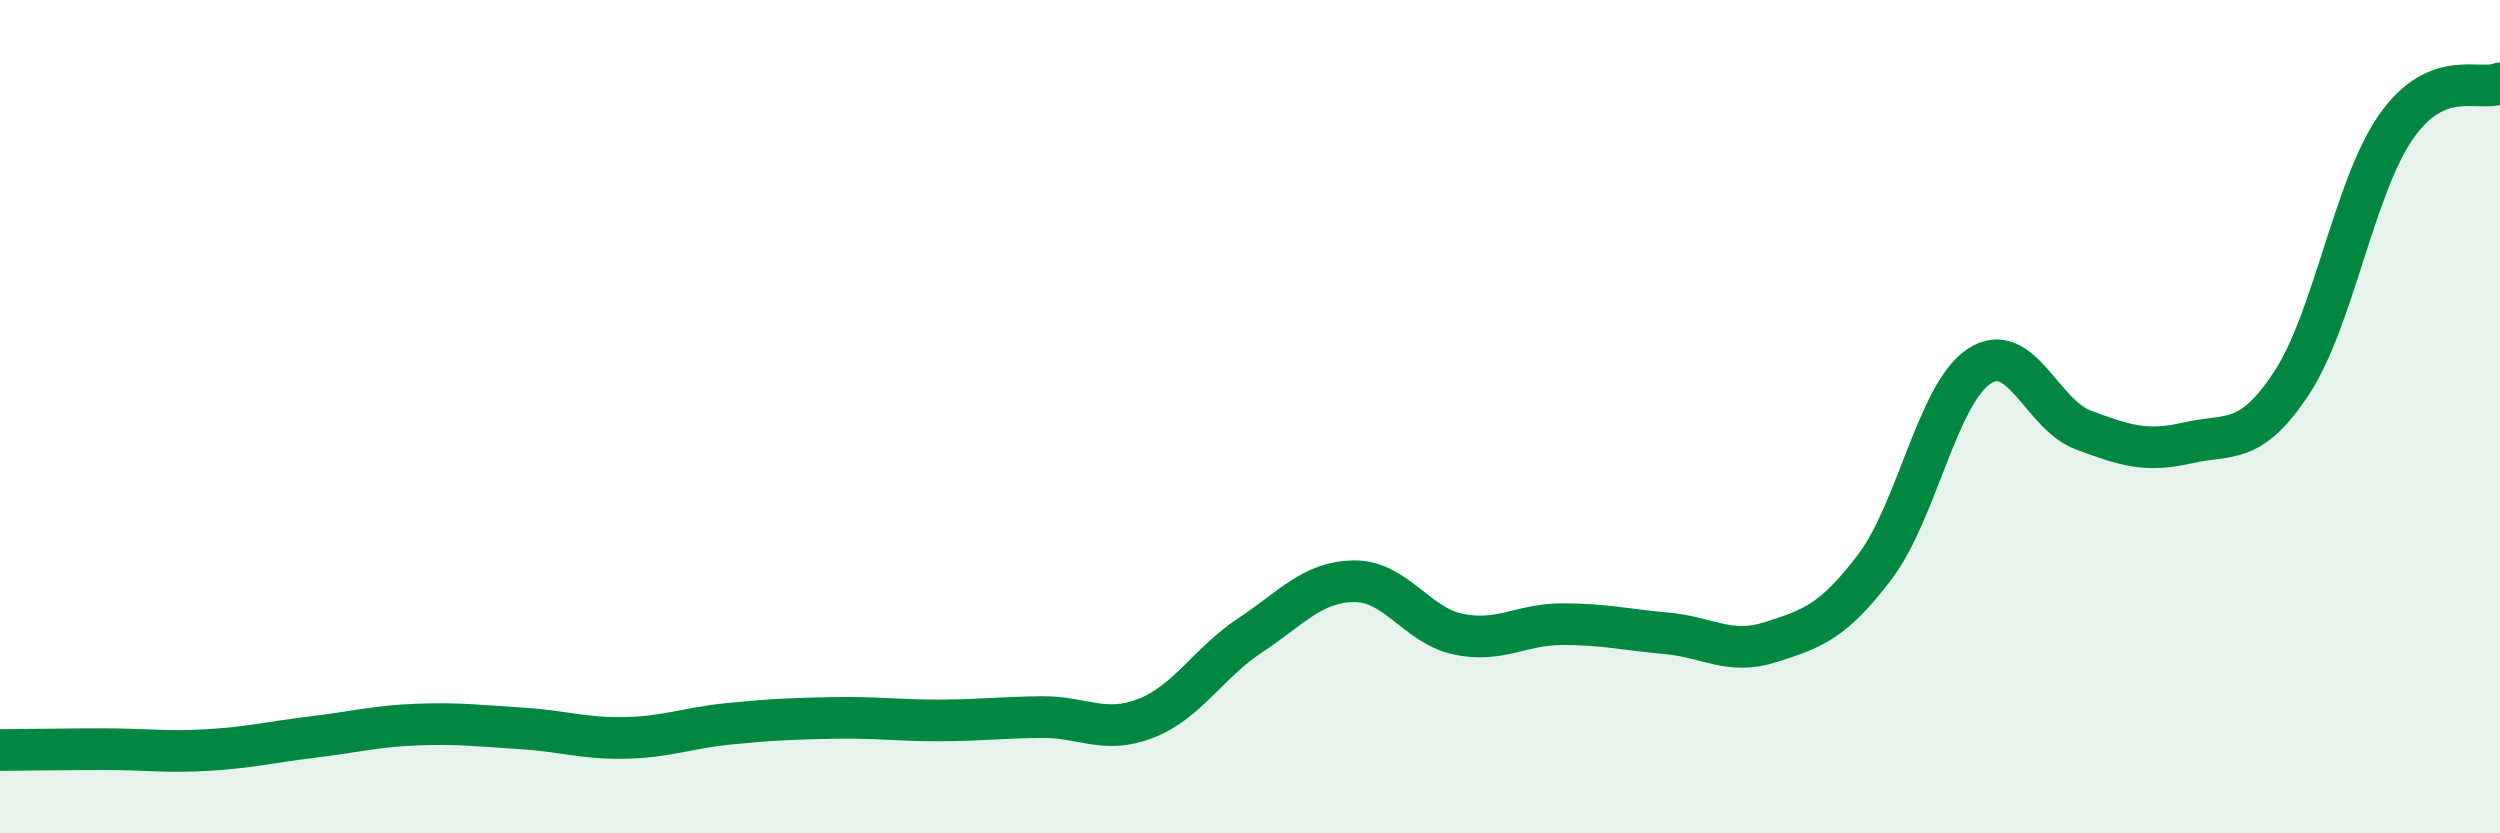
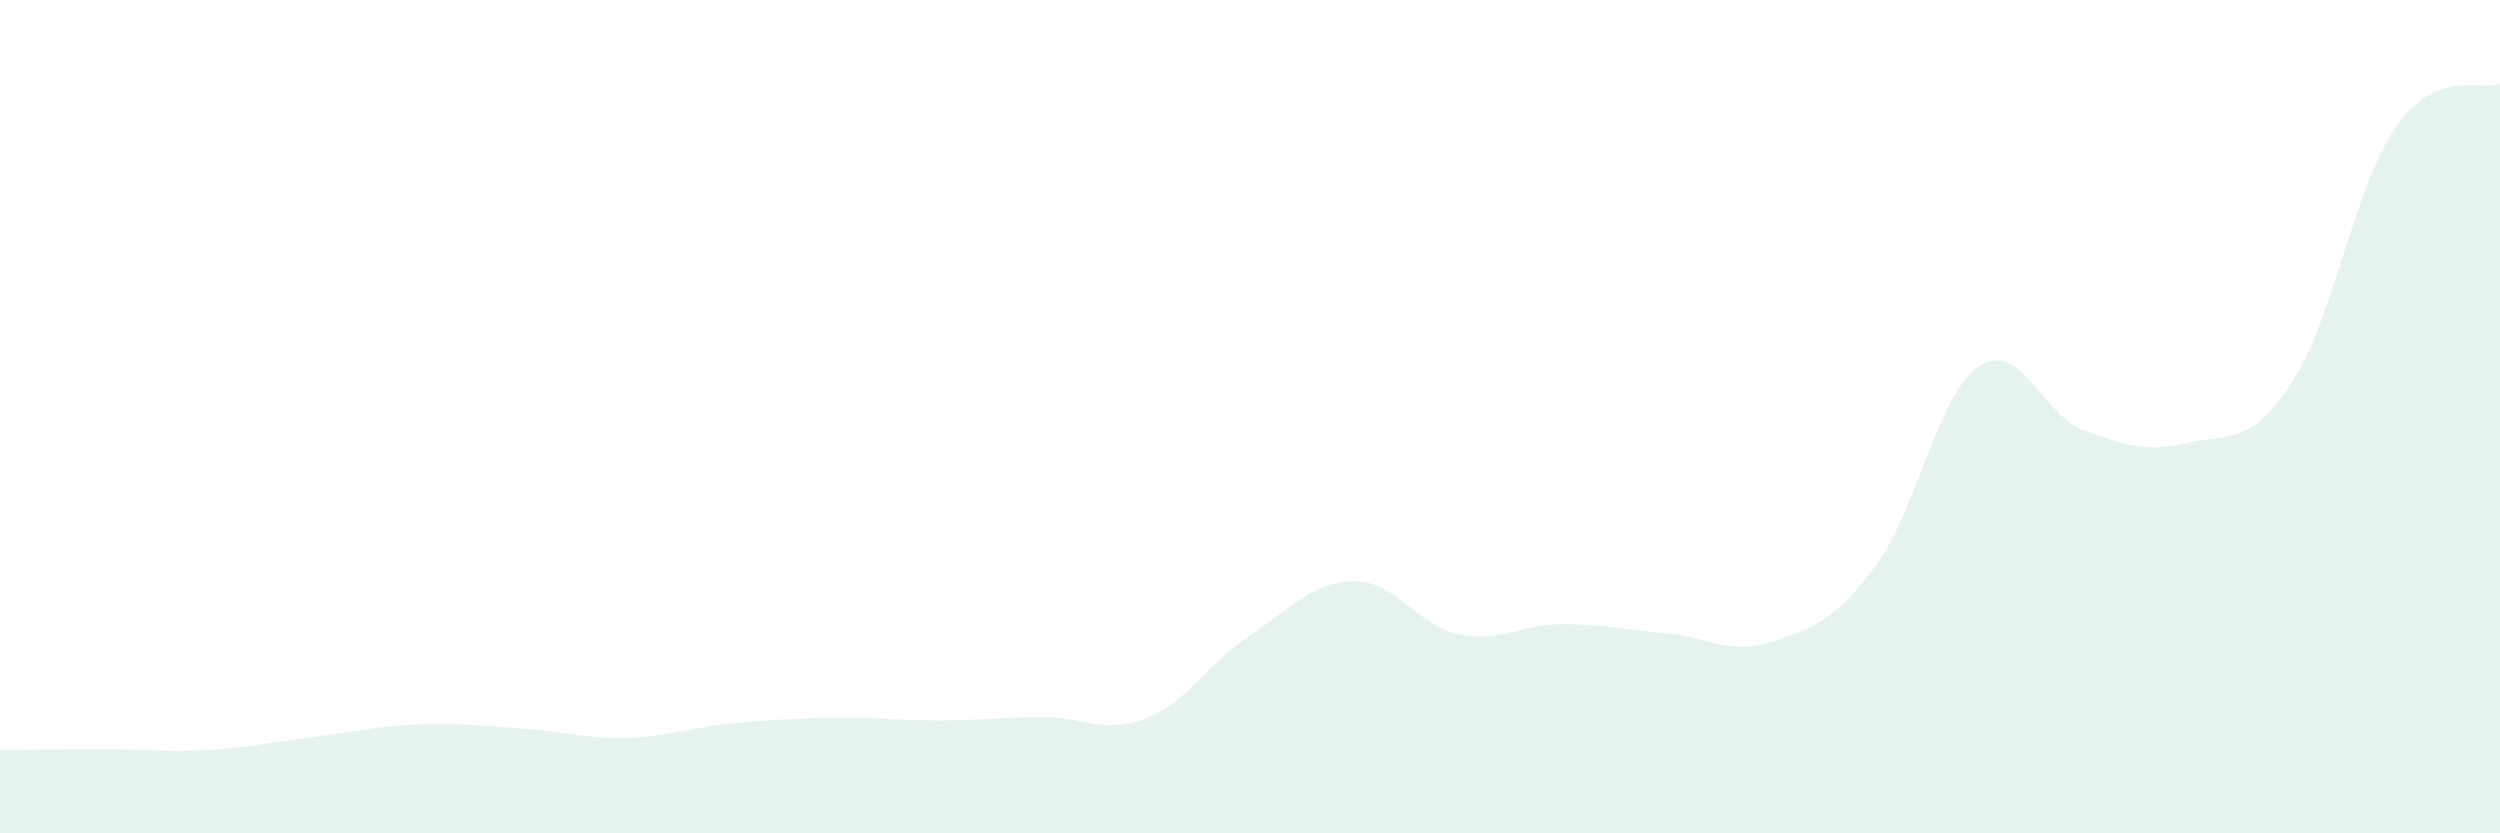
<svg xmlns="http://www.w3.org/2000/svg" width="60" height="20" viewBox="0 0 60 20">
  <path d="M 0,18 C 0.5,18 1.5,17.98 2.5,17.98 C 3.5,17.98 4,18.06 5,18 C 6,17.94 6.5,17.81 7.5,17.69 C 8.5,17.57 9,17.43 10,17.39 C 11,17.35 11.5,17.42 12.5,17.48 C 13.5,17.54 14,17.73 15,17.71 C 16,17.69 16.5,17.47 17.5,17.37 C 18.5,17.27 19,17.25 20,17.23 C 21,17.21 21.5,17.29 22.5,17.29 C 23.5,17.29 24,17.22 25,17.21 C 26,17.2 26.5,17.63 27.5,17.24 C 28.5,16.85 29,15.91 30,15.25 C 31,14.59 31.5,13.96 32.5,13.95 C 33.5,13.94 34,15.01 35,15.22 C 36,15.43 36.5,14.98 37.5,14.98 C 38.5,14.98 39,15.11 40,15.2 C 41,15.29 41.5,15.73 42.5,15.41 C 43.5,15.09 44,14.92 45,13.6 C 46,12.28 46.5,9.45 47.5,8.79 C 48.5,8.13 49,9.95 50,10.32 C 51,10.69 51.5,10.86 52.5,10.63 C 53.5,10.4 54,10.71 55,9.19 C 56,7.67 56.5,4.49 57.5,3.05 C 58.5,1.61 59.5,2.21 60,2L60 20L0 20Z" fill="#008740" opacity="0.1" stroke-linecap="round" stroke-linejoin="round" />
-   <path d="M 0,18 C 0.5,18 1.5,17.98 2.5,17.98 C 3.5,17.98 4,18.06 5,18 C 6,17.94 6.5,17.81 7.5,17.69 C 8.5,17.57 9,17.43 10,17.39 C 11,17.35 11.5,17.42 12.5,17.48 C 13.5,17.54 14,17.73 15,17.71 C 16,17.69 16.5,17.47 17.5,17.37 C 18.5,17.27 19,17.25 20,17.23 C 21,17.21 21.5,17.29 22.5,17.29 C 23.5,17.29 24,17.22 25,17.21 C 26,17.2 26.5,17.63 27.5,17.24 C 28.5,16.85 29,15.91 30,15.25 C 31,14.59 31.5,13.96 32.5,13.95 C 33.5,13.94 34,15.01 35,15.22 C 36,15.43 36.5,14.98 37.5,14.98 C 38.5,14.98 39,15.11 40,15.2 C 41,15.29 41.5,15.73 42.5,15.41 C 43.5,15.09 44,14.92 45,13.6 C 46,12.28 46.5,9.45 47.5,8.79 C 48.5,8.13 49,9.95 50,10.32 C 51,10.69 51.5,10.86 52.5,10.63 C 53.5,10.4 54,10.71 55,9.19 C 56,7.67 56.5,4.49 57.5,3.05 C 58.5,1.61 59.5,2.21 60,2" stroke="#008740" stroke-width="1" fill="none" stroke-linecap="round" stroke-linejoin="round" />
</svg>